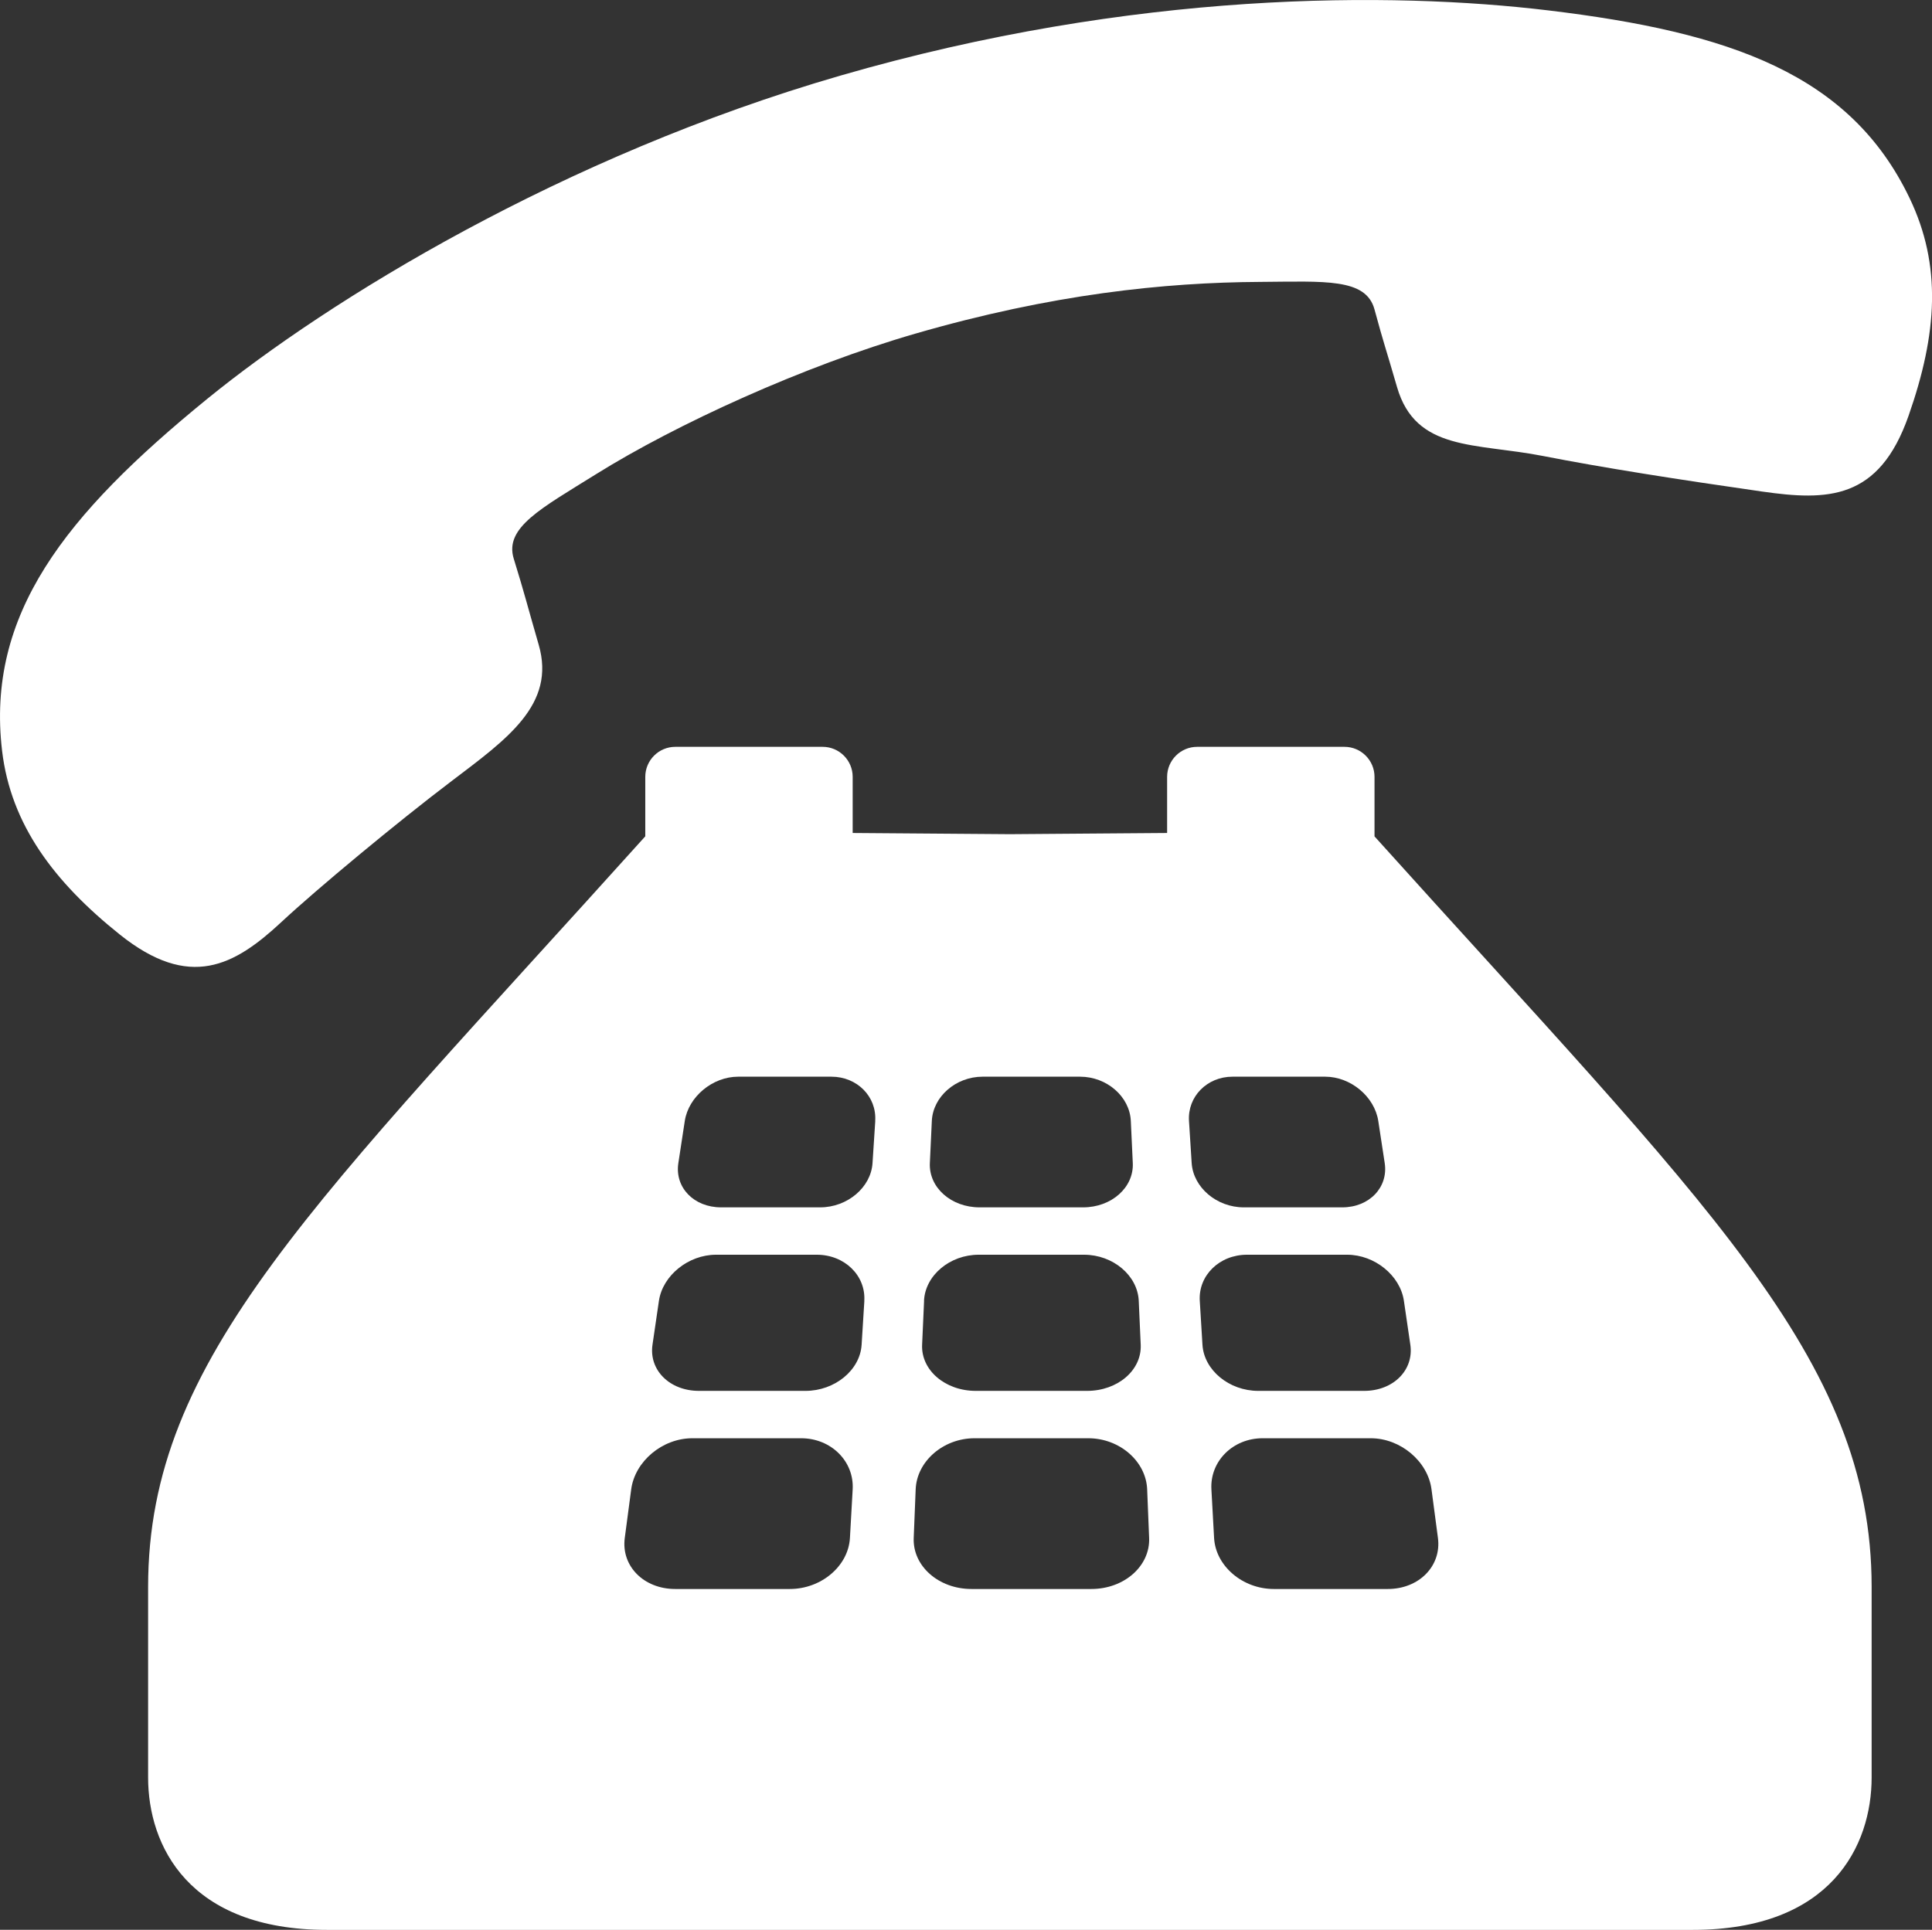
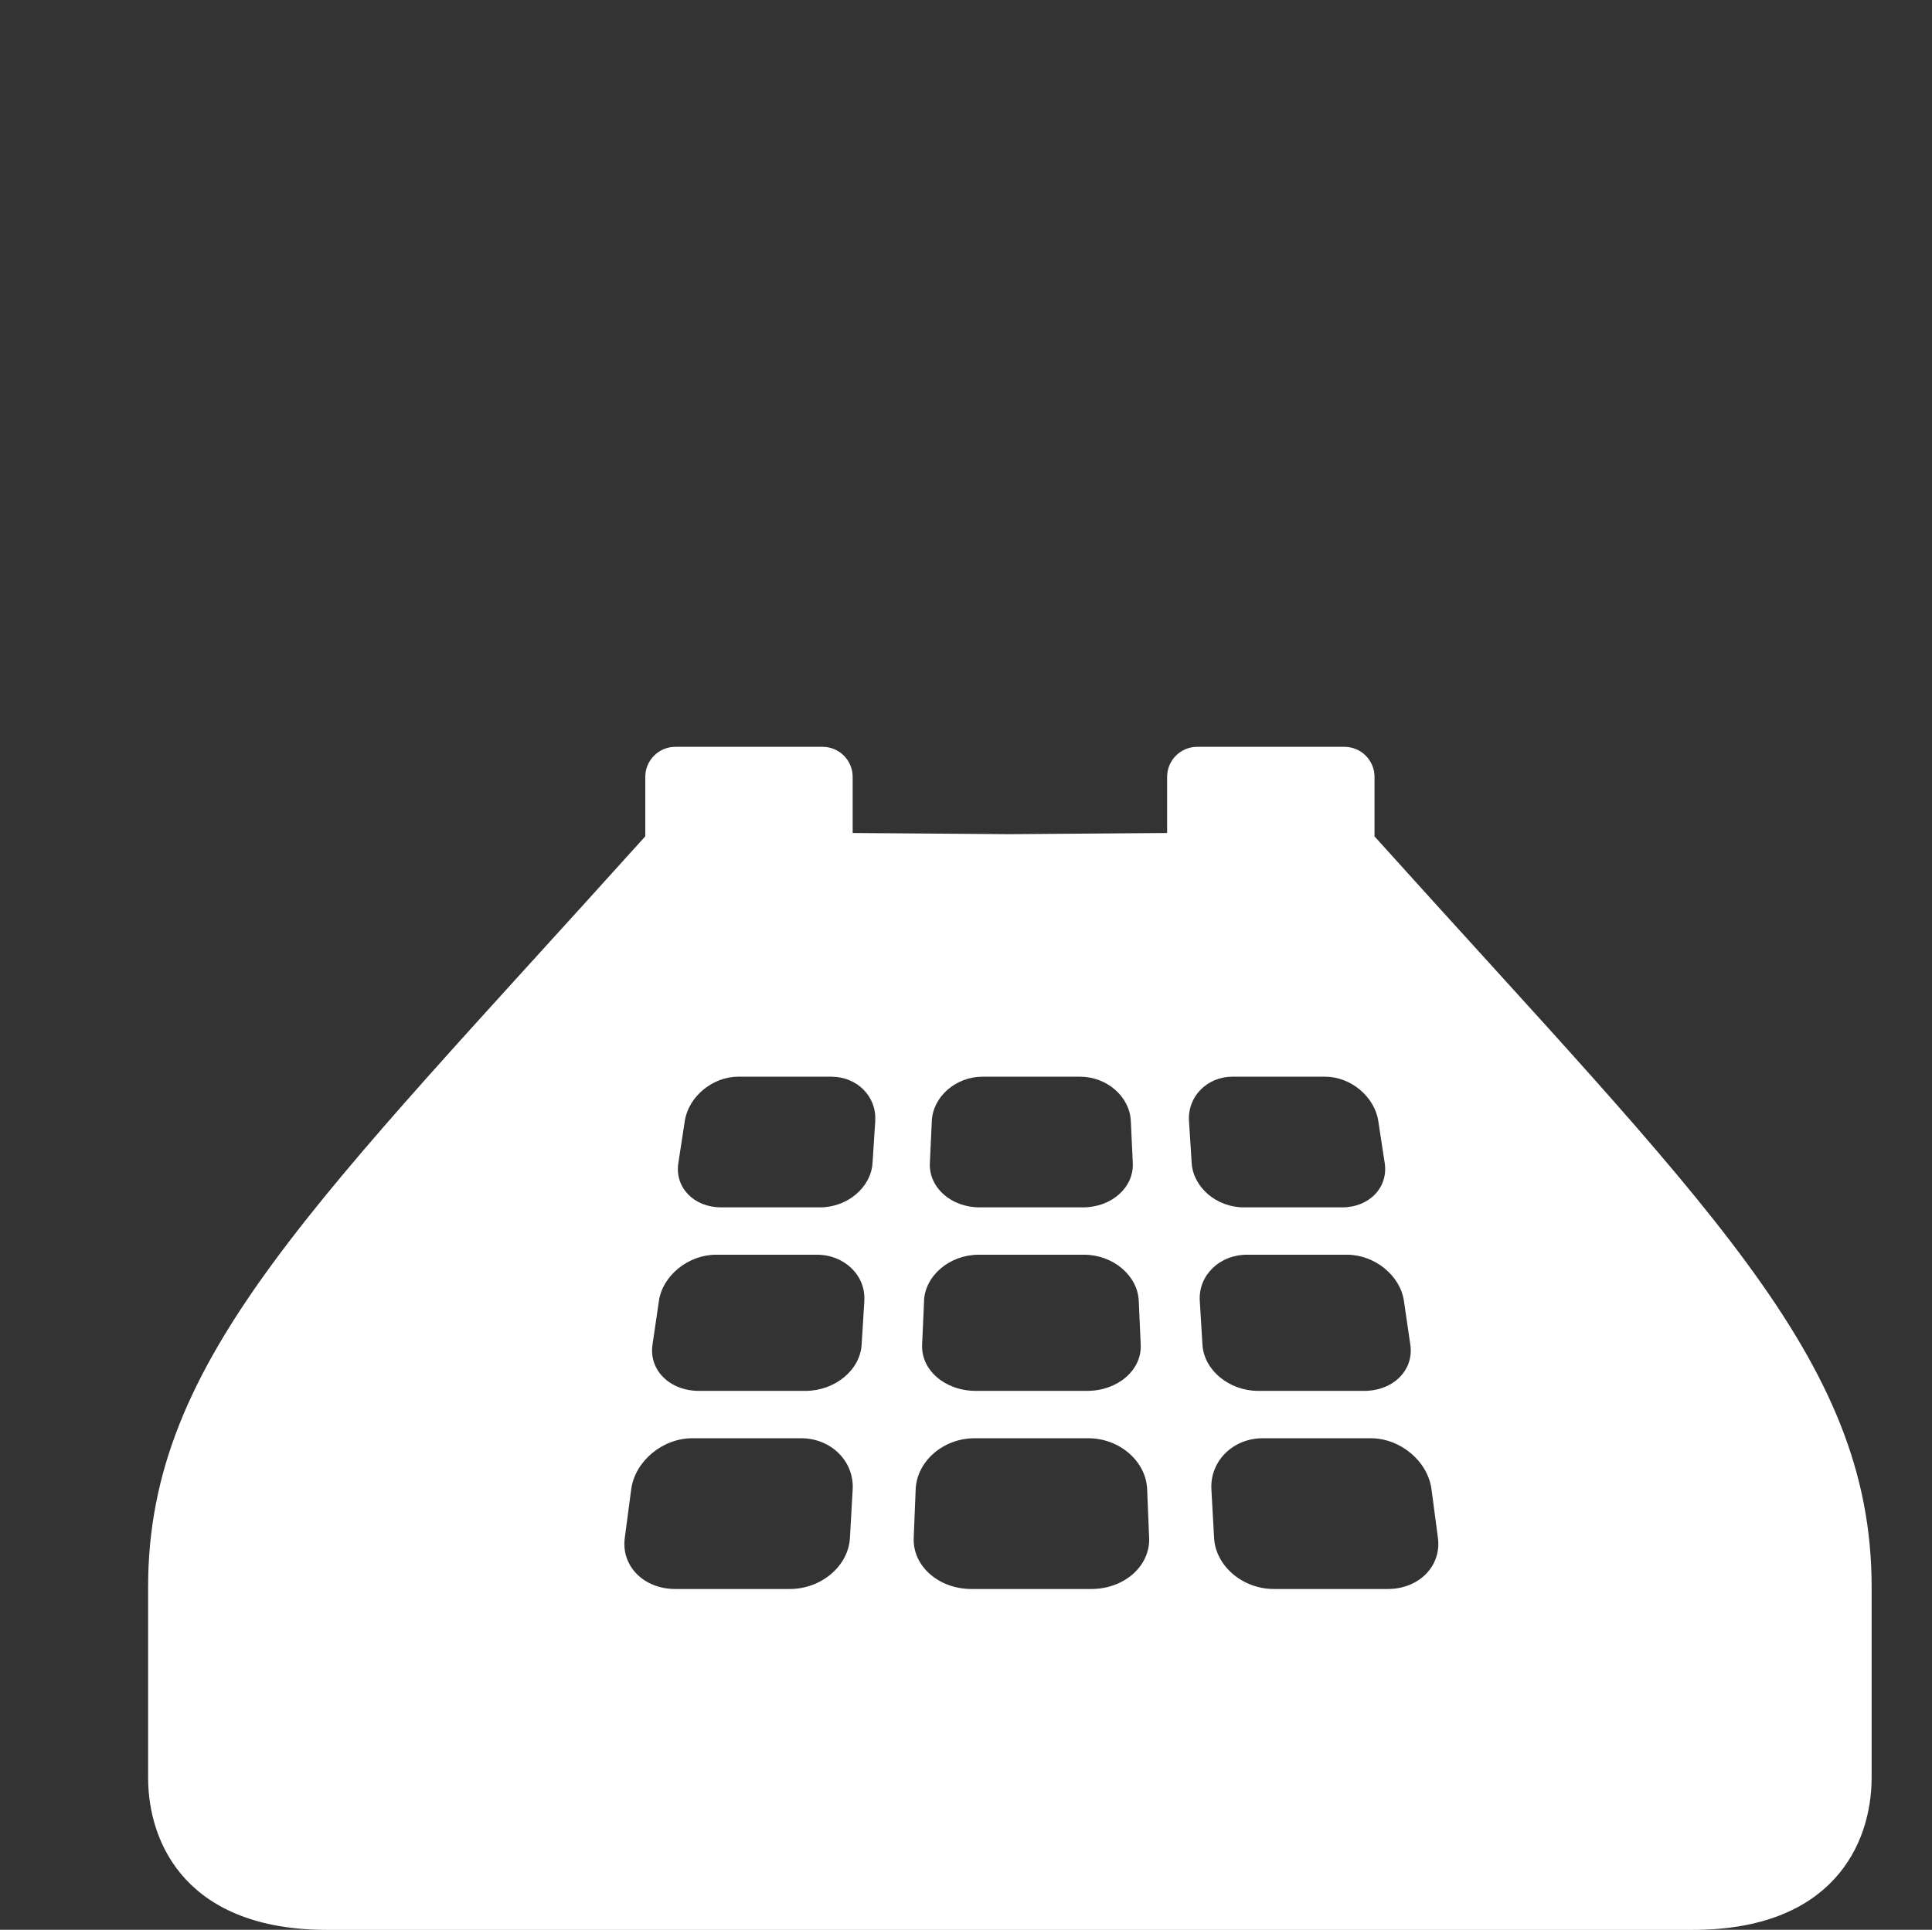
<svg xmlns="http://www.w3.org/2000/svg" id="Layer_2" data-name="Layer 2" viewBox="0 0 324.17 323.88">
  <rect x="0" y="0" width="324.17" height="323.88" fill="#333333" stroke="none" />
  <defs>
    <style>
      .cls-1 {
        fill: #fff;
        stroke-width: 0px;
      }
    </style>
  </defs>
  <g id="Layer_1-2" data-name="Layer 1">
-     <path class="cls-1" d="m320.4,33.23c-9.95-20.76-30.04-27.82-60.66-31.49-26.15-3.14-69.39-3.36-118.77,10.96-46.62,13.51-85.8,37.63-106.22,54.26C10.85,86.44-2.35,103.14.35,126.01c1.47,12.44,8.81,22.08,19.76,30.84,11.72,9.37,19.22,5.24,27.1-2.1,5.89-5.49,19.37-16.7,28.61-23.7,9.23-7.01,17.48-12.8,14.57-22.84-2.01-6.94-2.32-8.4-4.19-14.45-1.6-5.21,4.58-8.42,13.73-14.13,13.63-8.51,35.01-18.24,53.6-23.62,22.95-6.65,41.85-8.61,57.92-8.7,10.8-.07,17.73-.66,19.17,4.6,1.66,6.11,1.78,6.12,3.79,13.06,3.14,10.83,13.14,9.33,24.51,11.56,10.06,1.97,22.63,3.94,36.72,5.96,11.02,1.58,19.62,1.47,24.59-12.69,4.86-13.85,5.59-25.26.18-36.55Z" />
    <path class="cls-1" d="m230.63,140.36v-9.98c0-2.78-2.26-5.04-5.04-5.04h-24.72c-2.78,0-5.04,2.26-5.04,5.04v9.42l-26.38.2-26.38-.2v-9.42c0-2.78-2.26-5.04-5.04-5.04h-24.72c-2.78,0-5.04,2.26-5.04,5.04v9.98c-55.52,61.7-83.42,87.5-83.42,125.96v31.99c0,11.4,6.74,25.58,30.03,25.58h229.13c23.29,0,30.03-14.18,30.03-25.58v-31.99c0-38.45-27.9-64.26-83.42-125.96Zm-74.28,47.77c.19-4.08,4.02-7.43,8.52-7.43h16.35c4.5,0,8.33,3.34,8.52,7.43l.33,7.07c.19,4.08-3.56,7.43-8.34,7.43h-17.37c-4.78,0-8.53-3.34-8.34-7.43l.33-7.07Zm-1.31,30.19c.19-4.26,4.32-7.74,9.18-7.74h17.67c4.86,0,8.99,3.48,9.18,7.74l.33,7.37c.19,4.26-3.86,7.74-9,7.74h-18.68c-5.14,0-9.19-3.48-9-7.74l.33-7.37Zm-11.97,31.63l-.46,8.16c-.26,4.71-4.8,8.57-10.09,8.57h-19.22c-5.29,0-9.1-3.86-8.47-8.57l1.08-8.16c.63-4.71,5.24-8.57,10.26-8.57h18.25c5.02,0,8.91,3.86,8.65,8.57Zm1.96-31.63l-.46,7.37c-.26,4.26-4.5,7.74-9.42,7.74h-17.87c-4.91,0-8.42-3.48-7.8-7.74l1.08-7.37c.63-4.26,4.94-7.74,9.59-7.74h16.9c4.65,0,8.23,3.48,7.97,7.74Zm1.83-30.19l-.46,7.07c-.26,4.08-4.22,7.43-8.79,7.43h-16.62c-4.57,0-7.8-3.34-7.17-7.43l1.08-7.07c.63-4.08,4.66-7.43,8.96-7.43h15.65c4.3,0,7.61,3.34,7.34,7.43Zm36.24,78.55h-20.09c-5.53,0-9.89-3.86-9.7-8.57l.33-8.16c.19-4.71,4.64-8.57,9.88-8.57h19.08c5.25,0,9.69,3.86,9.88,8.57l.33,8.16c.19,4.71-4.18,8.57-9.7,8.57Zm16.4-78.55c-.26-4.08,3.02-7.43,7.3-7.43h15.55c4.28,0,8.28,3.34,8.91,7.43l1.08,7.07c.62,4.08-2.59,7.43-7.13,7.43h-16.52c-4.54,0-8.47-3.34-8.74-7.43l-.45-7.07Zm1.81,30.19c-.26-4.26,3.3-7.74,7.92-7.74h16.8c4.62,0,8.91,3.48,9.53,7.74l1.08,7.37c.62,4.26-2.87,7.74-7.75,7.74h-17.77c-4.89,0-9.1-3.48-9.36-7.74l-.45-7.37Zm31.54,48.36h-19.11c-5.25,0-9.77-3.86-10.03-8.57l-.45-8.16c-.26-4.71,3.61-8.57,8.59-8.57h18.14c4.99,0,9.58,3.86,10.2,8.57l1.08,8.16c.62,4.71-3.17,8.57-8.42,8.57Z" />
  </g>
</svg>